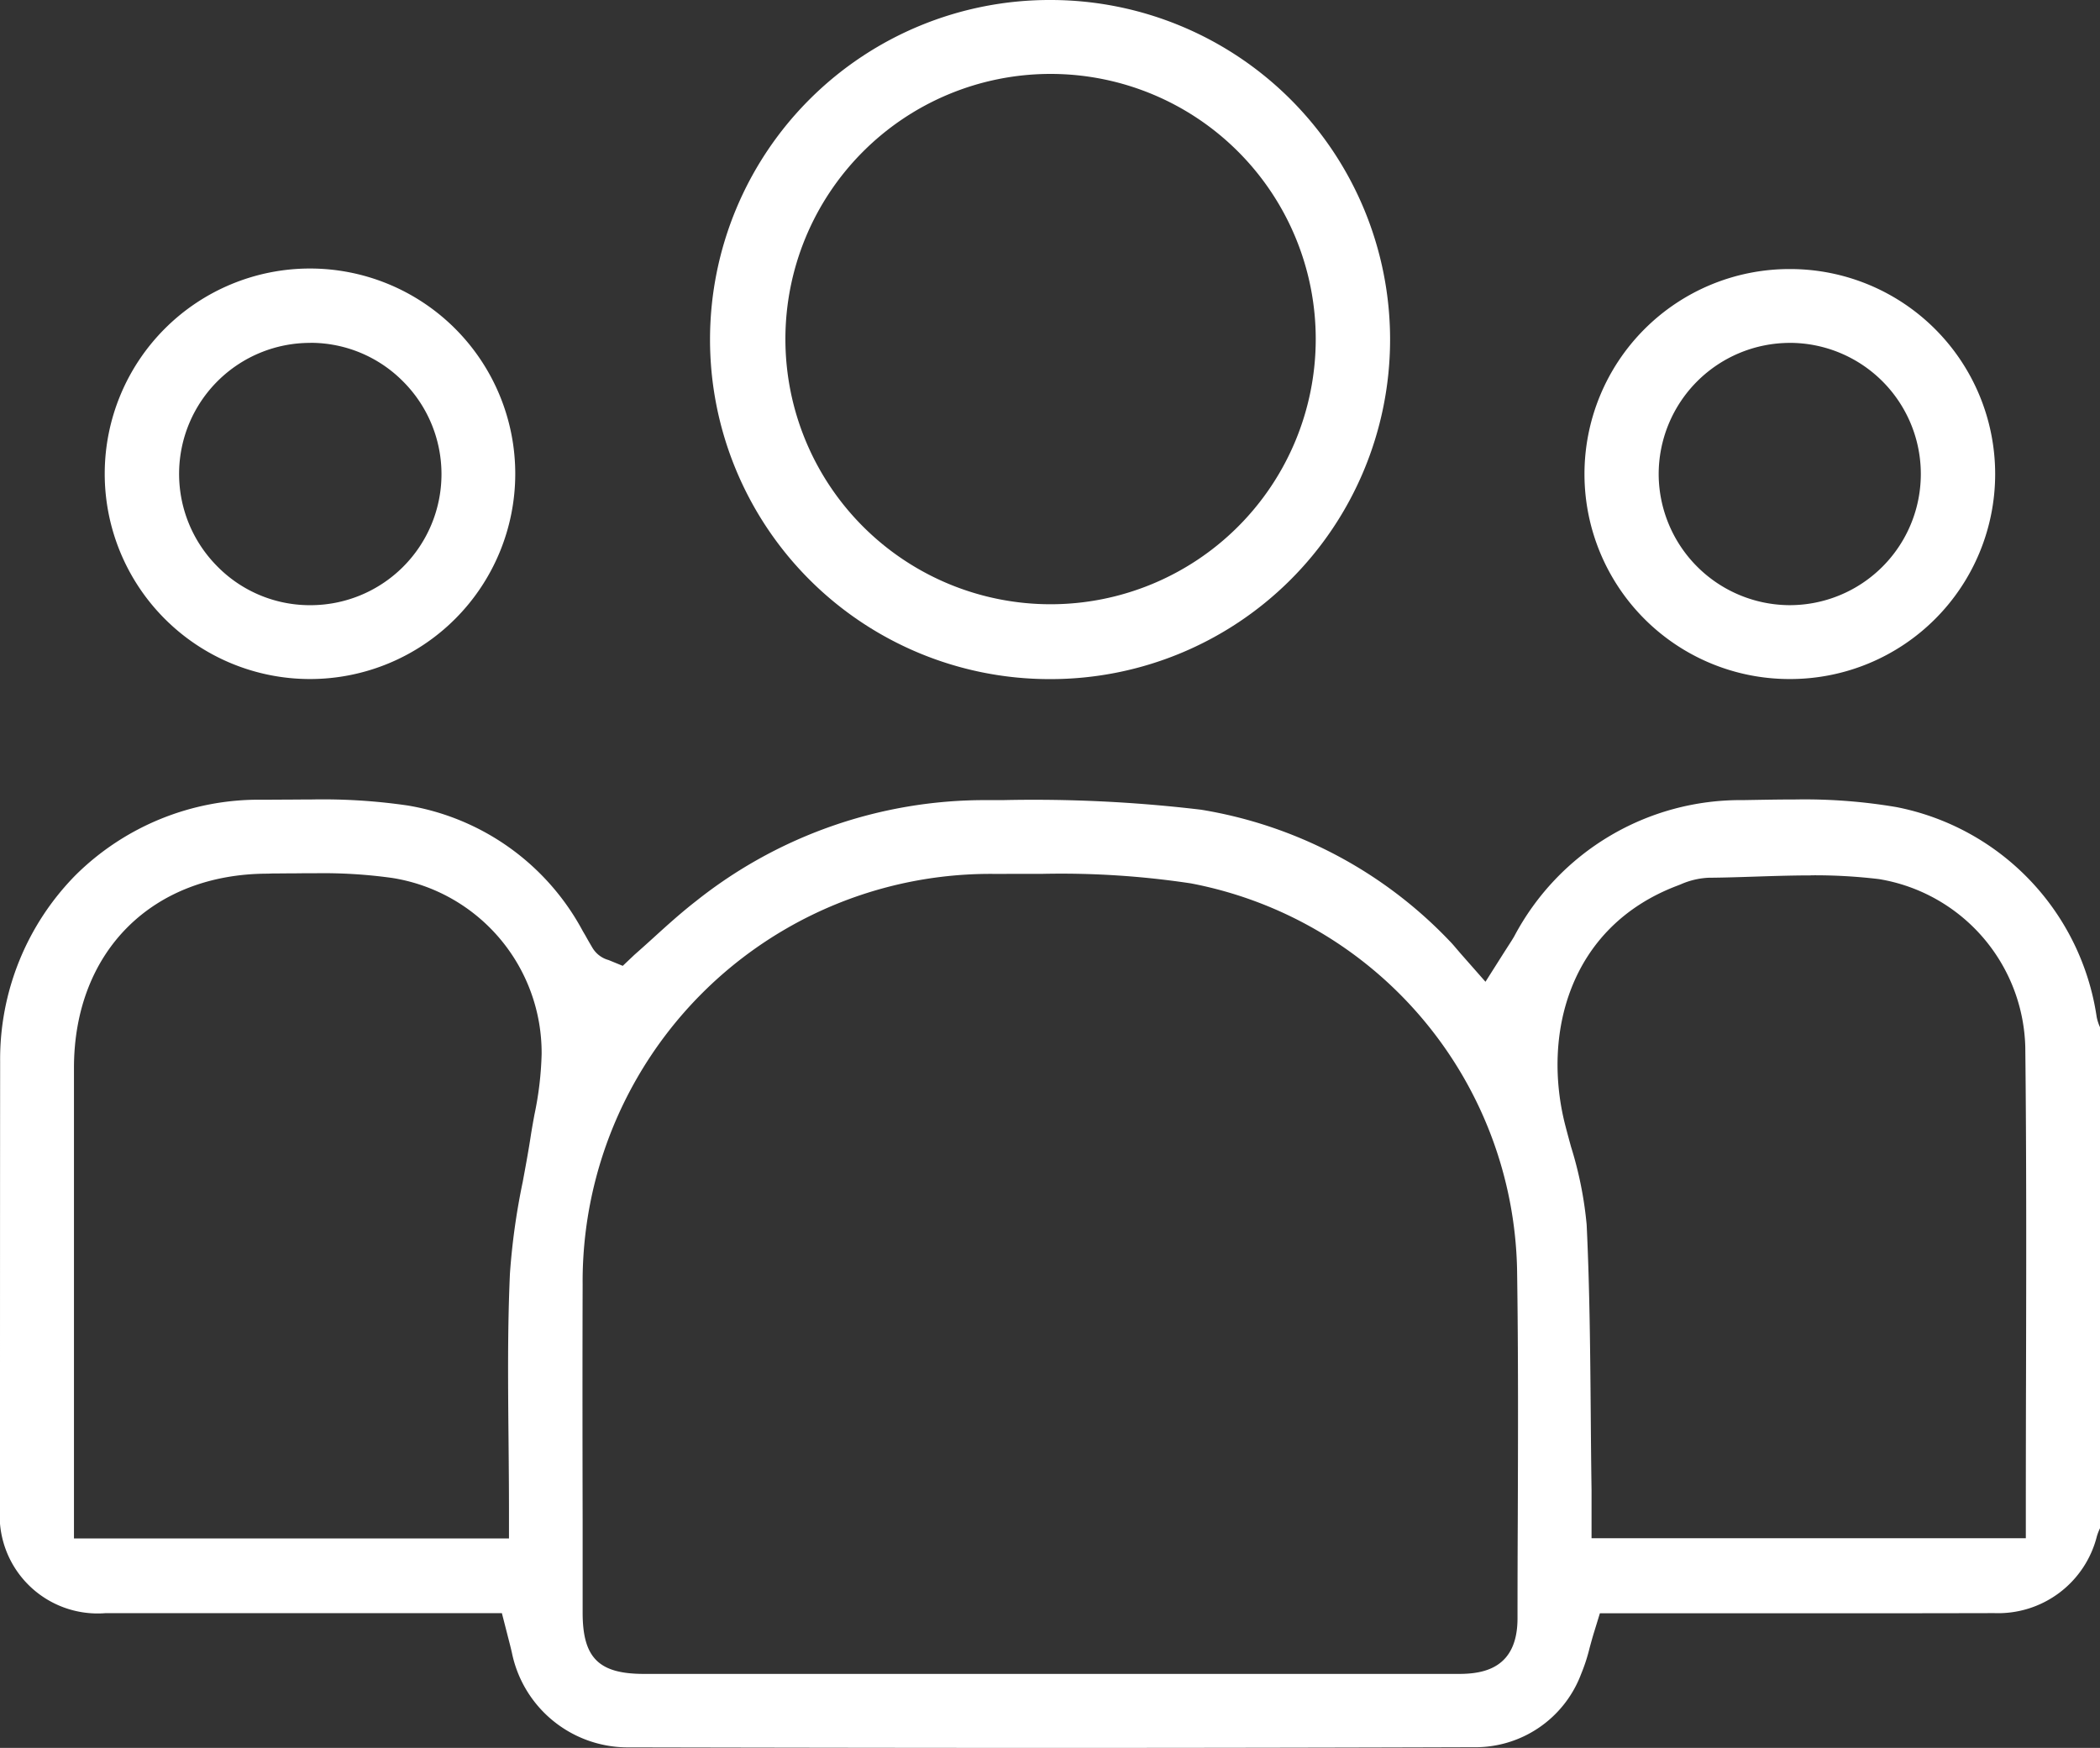
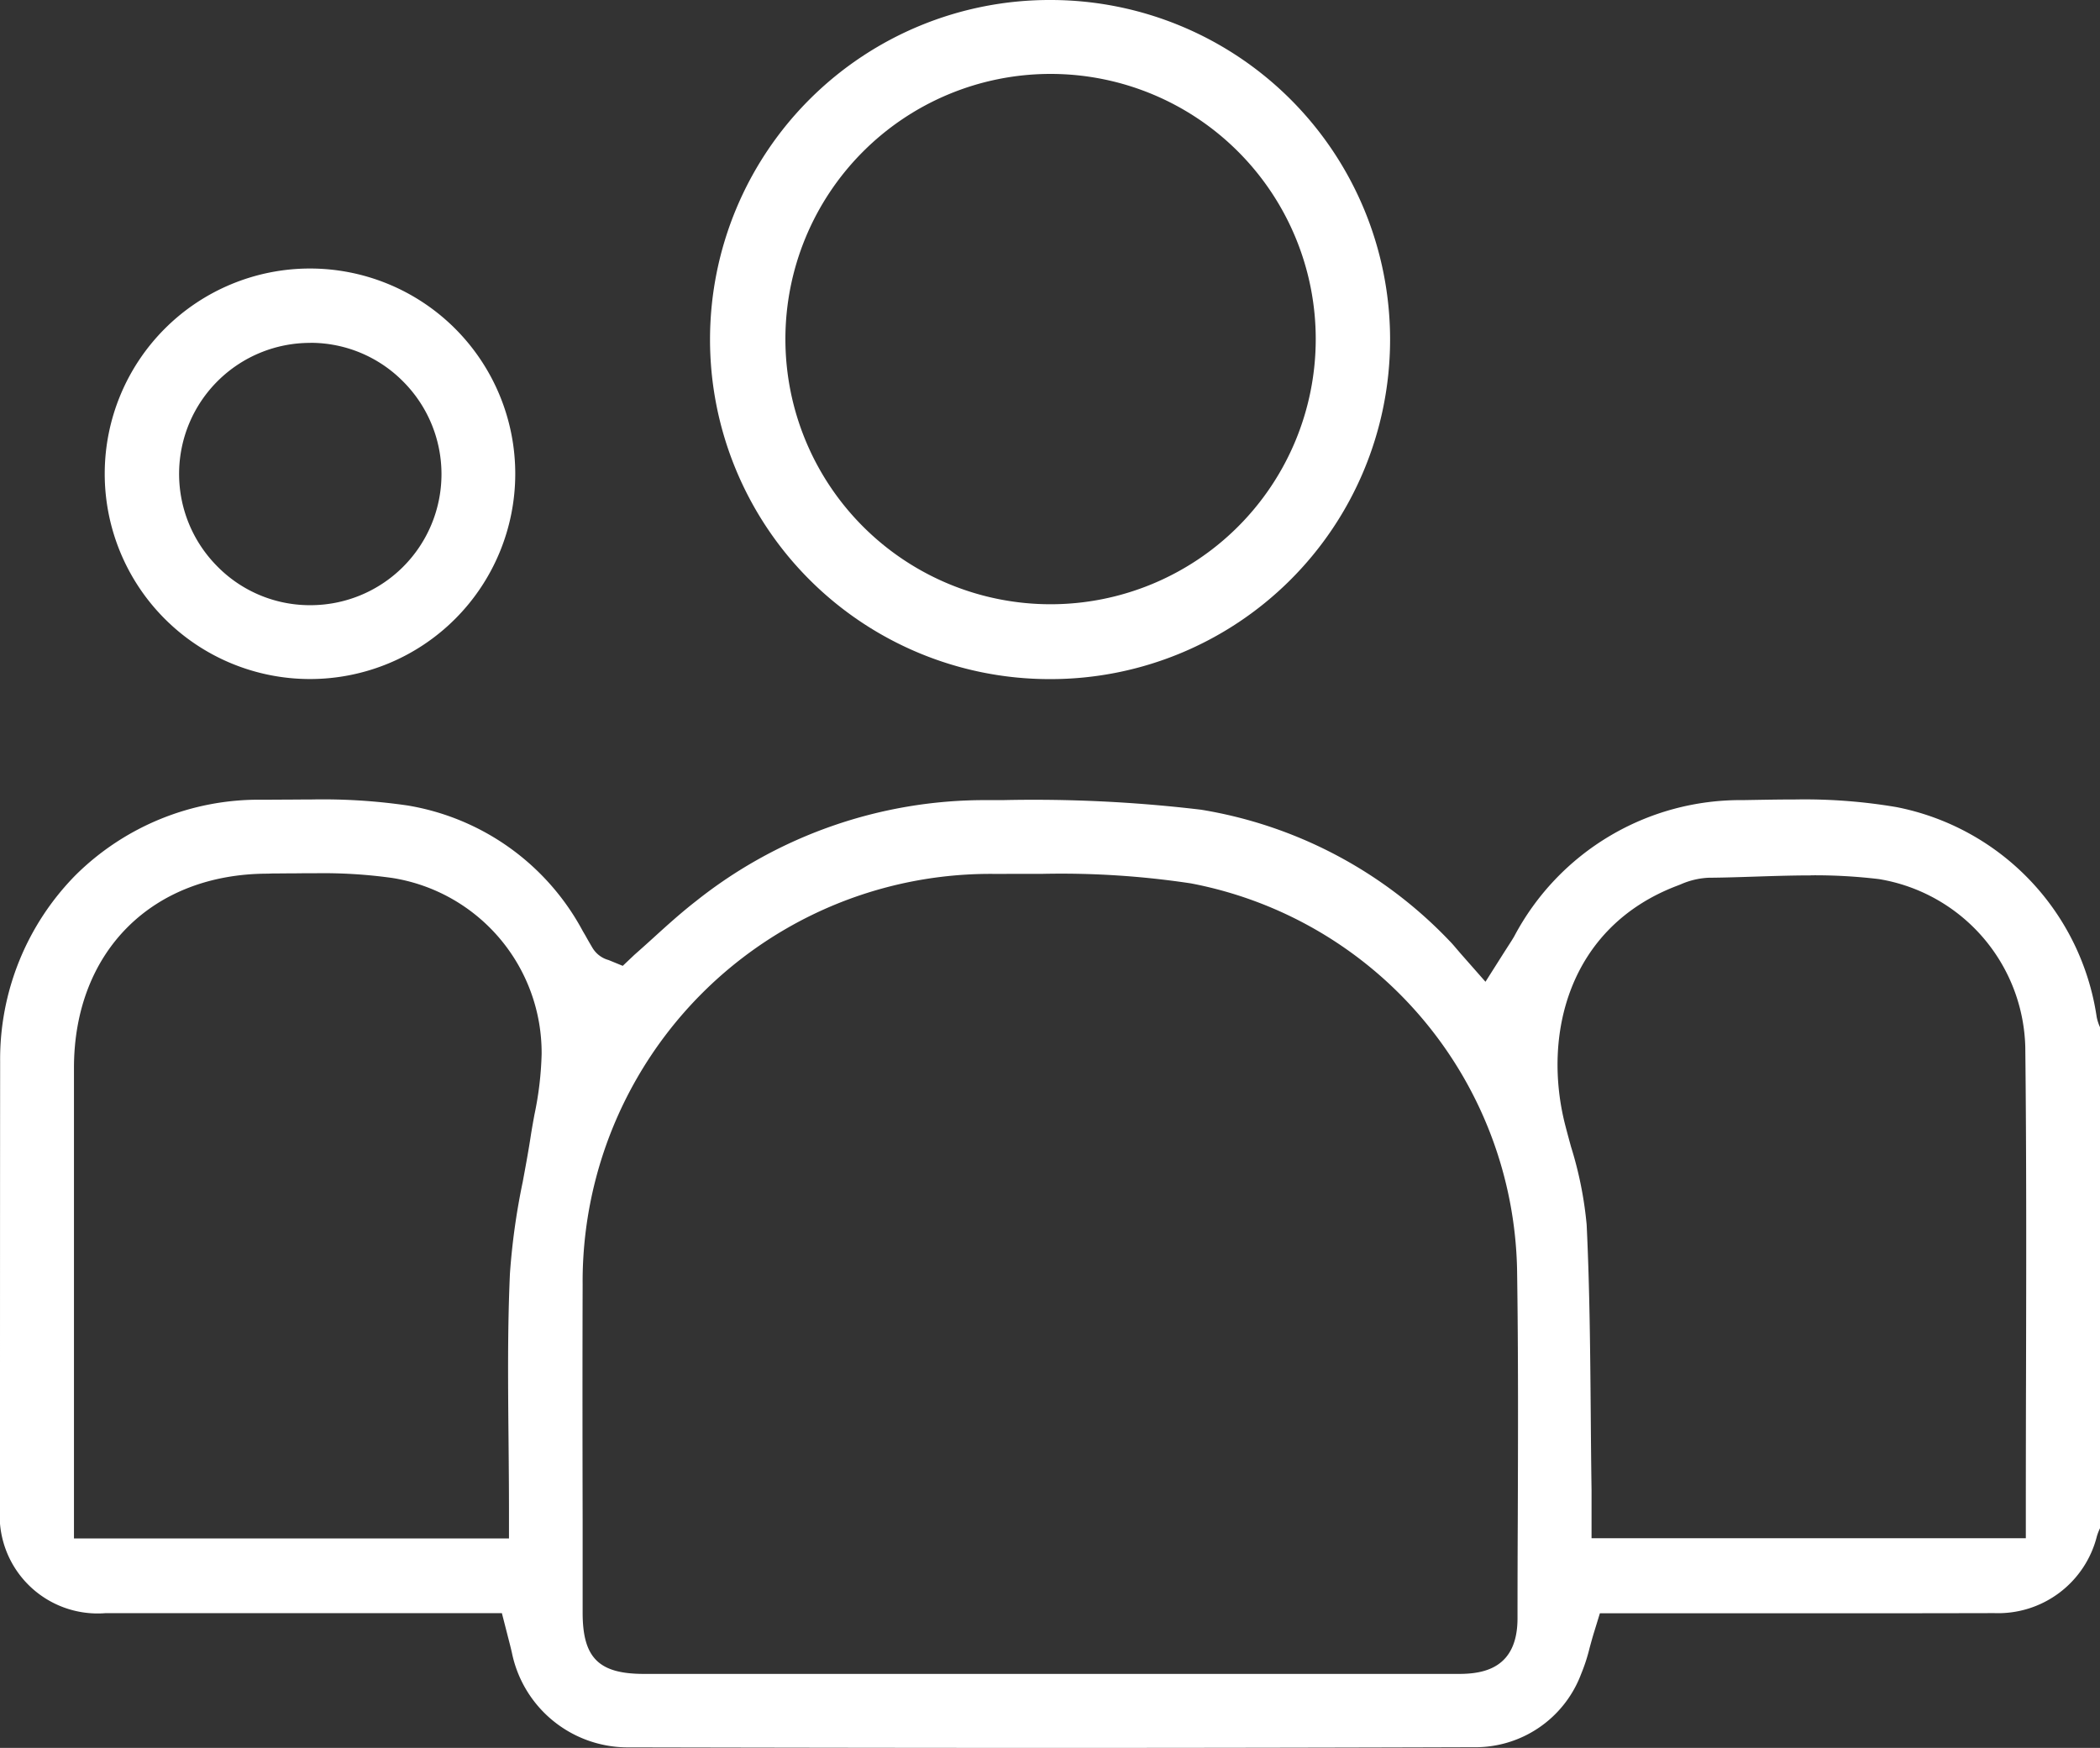
<svg xmlns="http://www.w3.org/2000/svg" width="93.917" height="78.172" viewBox="0 0 93.917 78.172">
  <rect x="0" y="0" width="93.917" height="78.172" fill="#333333" stroke="none" />
  <g id="マイペース" transform="translate(46.959 39.086)">
    <g id="グループ_9009" data-name="グループ 9009" transform="translate(-46.959 -39.086)">
      <path id="パス_34608" data-name="パス 34608" d="M47.223,163.888c-5.636,0-11.741-.008-19.213-.024a5.29,5.29,0,0,1-5.116-4.229c-.044-.195-.093-.389-.148-.6l-.3-1.172-11.385,0q-3.181,0-6.361,0a4.382,4.382,0,0,1-4.7-4.734C0,146.05,0,139.665.006,133.2a11.728,11.728,0,0,1,3.368-8.339,11.637,11.637,0,0,1,8.314-3.379q.547,0,1.1-.005c.394,0,.782-.006,1.169-.006a26.178,26.178,0,0,1,4.283.271,10.914,10.914,0,0,1,7.829,5.625c.06.1.119.2.177.307.082.145.165.287.248.428a1.213,1.213,0,0,0,.722.55l.635.26.528-.5c.283-.248.577-.513.87-.779.6-.546,1.227-1.111,1.869-1.609A20.731,20.731,0,0,1,44.094,121.5h.746a63.244,63.244,0,0,1,8.882.43,19.741,19.741,0,0,1,11.112,5.875c.1.1.2.219.321.361l.033.038c.066.078.138.162.217.251l1.029,1.169.834-1.316.168-.262c.109-.168.2-.309.284-.454A11.442,11.442,0,0,1,77.95,121.5l.413-.007c.641-.011,1.287-.022,1.932-.022a24.539,24.539,0,0,1,4.523.342,11.232,11.232,0,0,1,8.949,9.374,2.042,2.042,0,0,0,.15.469v22.408a2.531,2.531,0,0,0-.137.351,4.552,4.552,0,0,1-4.592,3.445q-3.318.008-6.637.007l-11,0-.253.824c-.077.248-.143.491-.208.729a7.936,7.936,0,0,1-.38,1.167,5.05,5.05,0,0,1-4.83,3.27C60.06,163.876,53.957,163.888,47.223,163.888ZM44.457,124.8a18.233,18.233,0,0,0-18.4,18.379c-.011,3.595-.007,7.267,0,10.507l0,4.151c0,2.025.718,2.742,2.743,2.742h27.76l8.685,0c1.125,0,2.621-.259,2.622-2.486q0-2.166.011-4.334c.013-3.687.026-7.5-.031-11.276a17.956,17.956,0,0,0-14.584-17.259,38.925,38.925,0,0,0-6.625-.427Zm-32.467-.011c-5.189,0-8.678,3.489-8.682,8.682q0,6.2,0,12.4v8.649H22.763V153.35c0-1.091-.01-2.172-.02-3.246-.024-2.56-.047-4.977.062-7.421a30.394,30.394,0,0,1,.571-4.1c.121-.652.255-1.371.361-2.066.049-.318.107-.636.165-.954a14.79,14.79,0,0,0,.321-2.712,7.919,7.919,0,0,0-6.688-7.871,22.339,22.339,0,0,0-3.414-.21c-.3,0-.6,0-.9.005h-.087c-.322,0-.643.006-.963.006Zm68.986.078c-.822,0-1.651.027-2.453.053-.713.023-1.424.047-2.12.052a3.47,3.47,0,0,0-1.248.3l-.147.057c-4.892,1.858-6.038,6.731-5,10.735.076.294.156.59.237.885l.014.051a16.85,16.85,0,0,1,.7,3.489c.135,2.814.16,5.691.183,8.473.009,1.148.019,2.278.036,3.407,0,.217,0,.434,0,.652v1.49H90.6v-1.168q0-3.051.009-6.077v-.047c.011-4.808.021-9.781-.033-14.664a7.817,7.817,0,0,0-6.538-7.522A24.071,24.071,0,0,0,80.976,124.863Z" transform="translate(0 -85.716)" fill="#fff" />
      <path id="パス_34609" data-name="パス 34609" d="M123.073,30.372A15.186,15.186,0,0,1,123.155,0h.041a15.186,15.186,0,0,1-.08,30.372Zm.065-27.066a11.859,11.859,0,1,0,.04,0Z" transform="translate(-76.174)" fill="#fff" />
      <path id="パス_34610" data-name="パス 34610" d="M25.136,59.217a9.18,9.18,0,1,1,.021,0Zm.023-15.034a5.859,5.859,0,0,0-4.188,9.964,5.807,5.807,0,0,0,4.12,1.767h.056a5.861,5.861,0,0,0,4.169-10,5.821,5.821,0,0,0-4.147-1.734Z" transform="translate(-11.283 -28.848)" fill="#fff" />
-       <path id="パス_34611" data-name="パス 34611" d="M249.969,59.217a9.168,9.168,0,0,1-.039-18.336h.031A9.168,9.168,0,0,1,250,59.217Zm-.012-15.034a5.875,5.875,0,0,0-5.857,5.9,5.881,5.881,0,0,0,5.816,5.83h.038a5.865,5.865,0,0,0,.009-11.731Z" transform="translate(-169.92 -28.848)" fill="#fff" />
    </g>
  </g>
</svg>